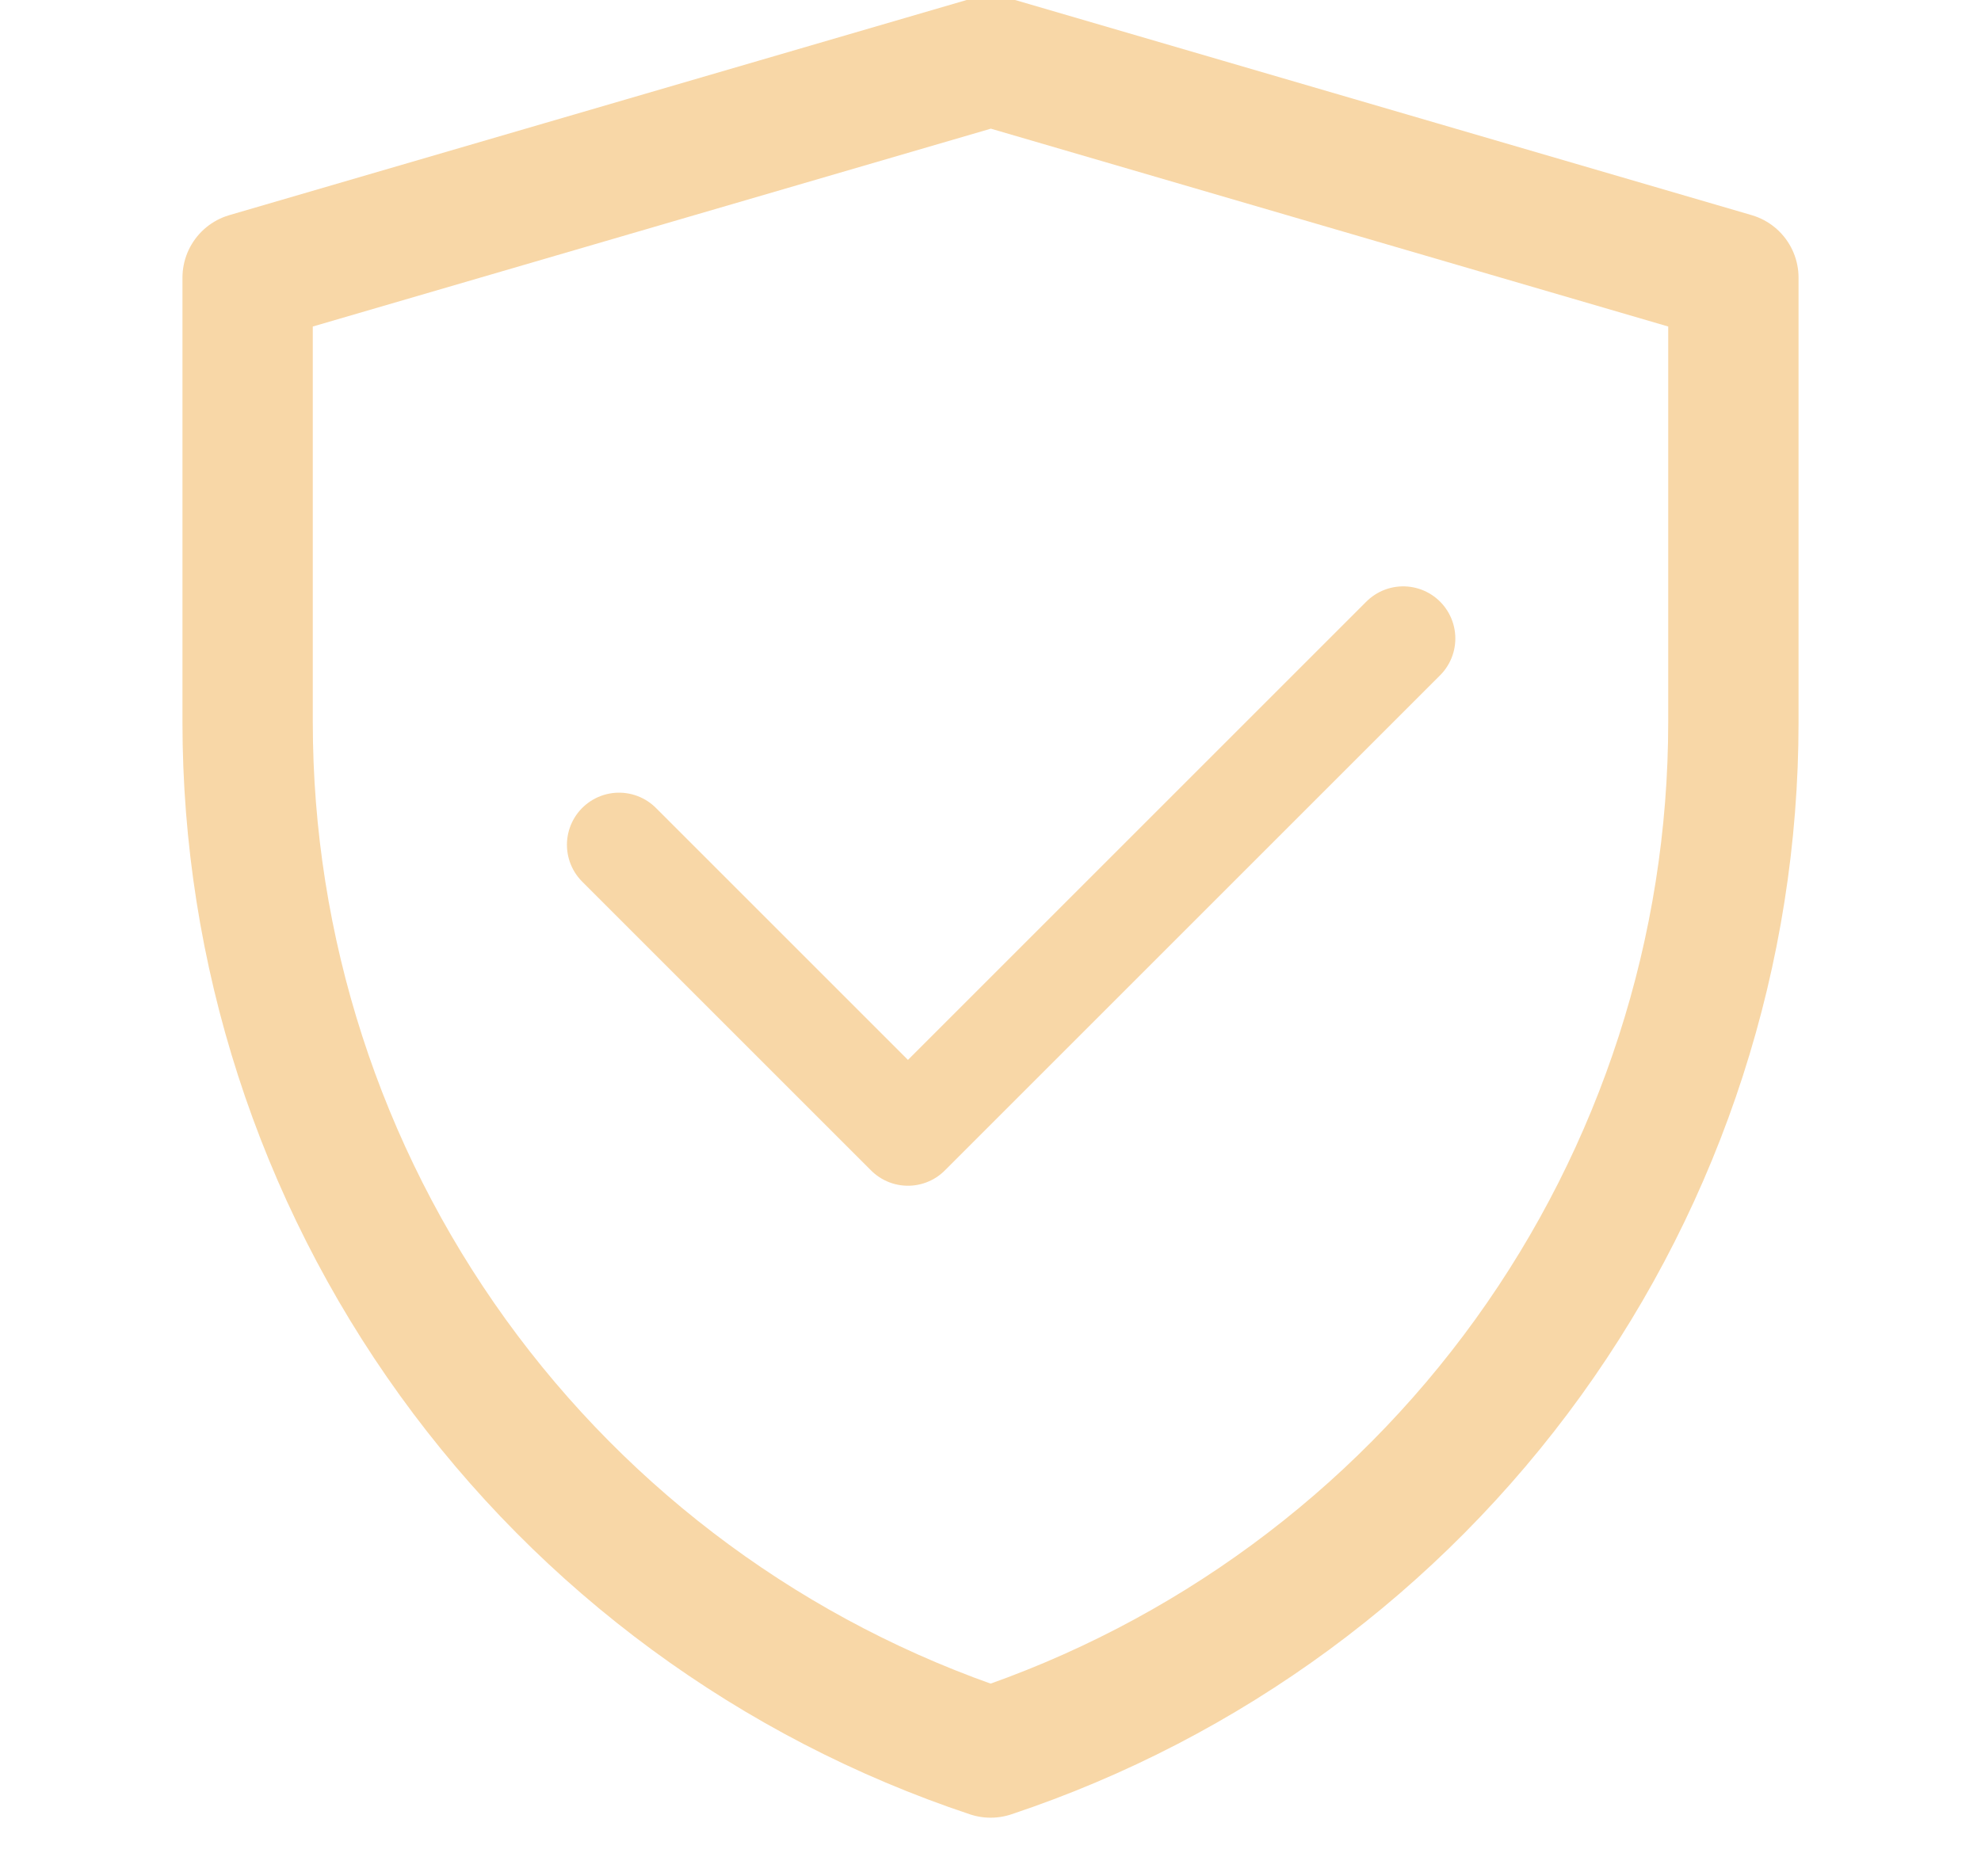
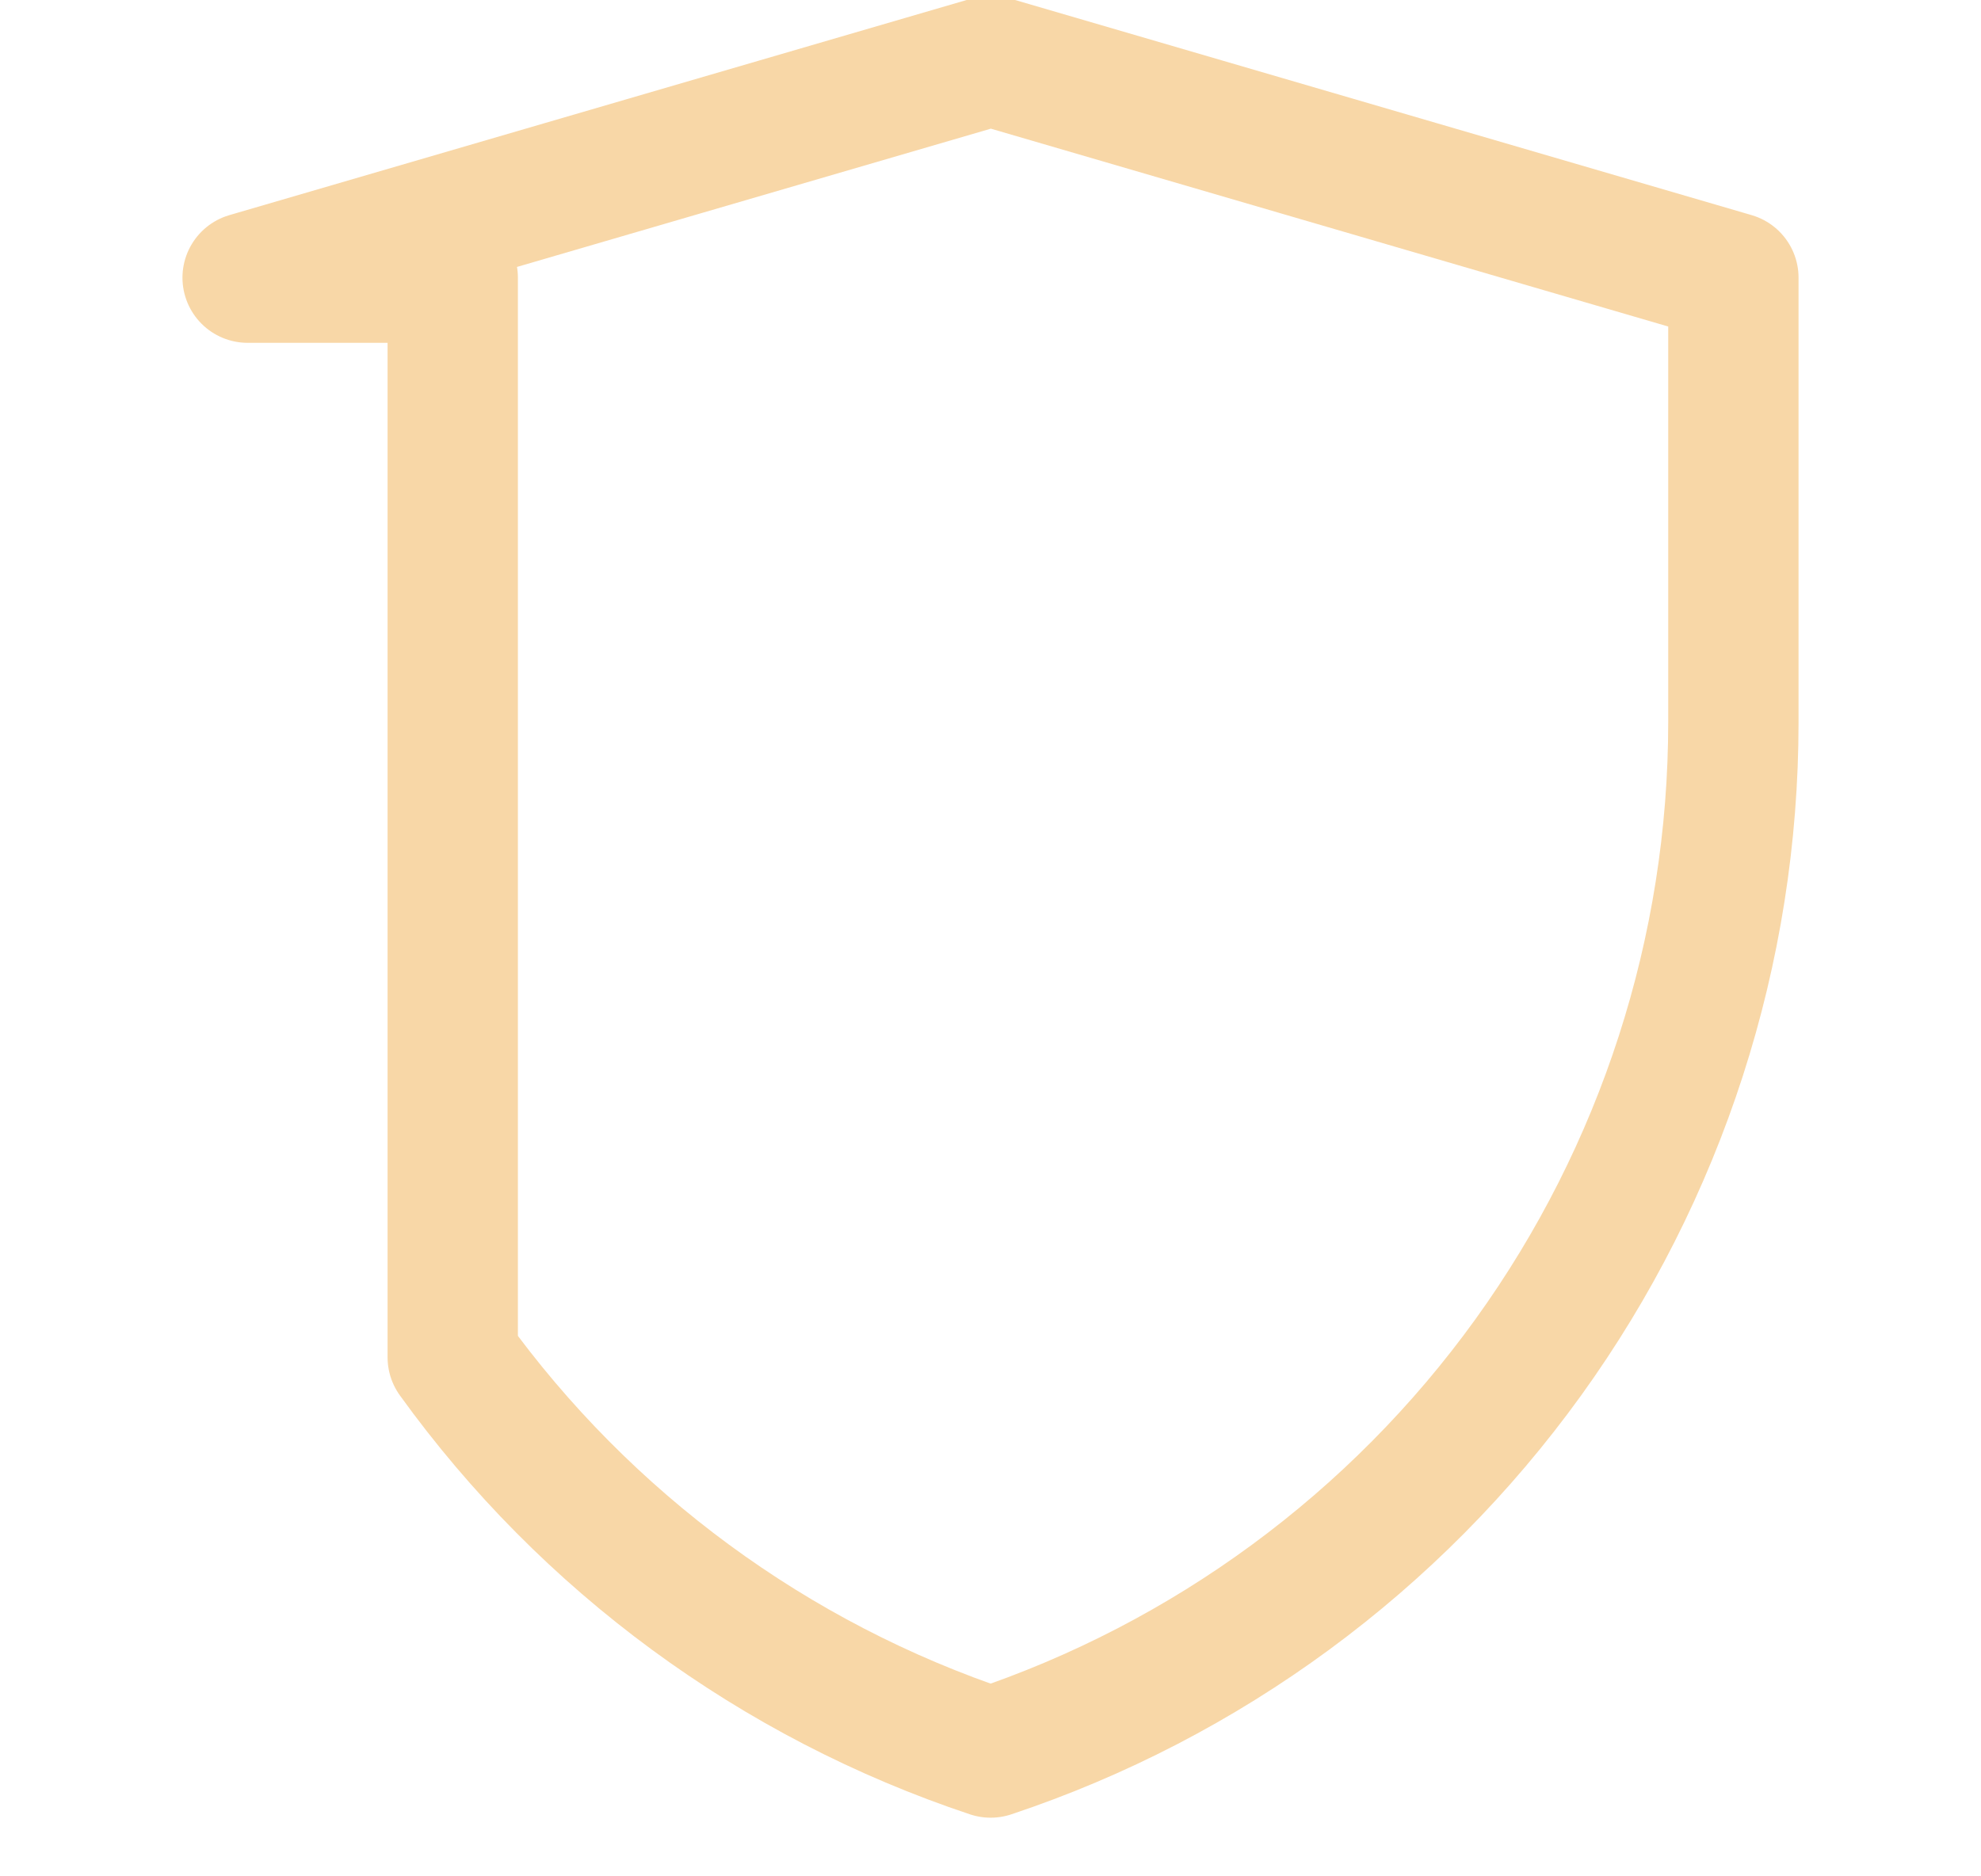
<svg xmlns="http://www.w3.org/2000/svg" width="76" height="72" viewBox="0 0 76 72" fill="none">
  <g clip-path="url(#clip0_3530_35952)">
-     <path d="M9.5 10.655L38.014 2.333L66.5 10.655V27.72C66.499 36.466 63.746 44.989 58.632 52.084C53.518 59.178 46.302 64.484 38.005 67.25C29.705 64.485 22.485 59.179 17.369 52.083C12.253 44.987 9.5 36.46 9.5 27.712V10.655Z" stroke="#F8D7A7" stroke-width="5" stroke-linejoin="round" />
-     <path d="M23.75 32.417L34.833 43.5L53.833 24.5" stroke="#F8D7A7" stroke-width="4" stroke-linecap="round" stroke-linejoin="round" />
+     <path d="M9.5 10.655L38.014 2.333L66.5 10.655V27.72C66.499 36.466 63.746 44.989 58.632 52.084C53.518 59.178 46.302 64.484 38.005 67.25C29.705 64.485 22.485 59.179 17.369 52.083V10.655Z" stroke="#F8D7A7" stroke-width="5" stroke-linejoin="round" />
  </g>
  <defs>
    <clipPath id="clip0_3530_35952">
      <rect width="76" height="72" fill="white" />
    </clipPath>
  </defs>
</svg>